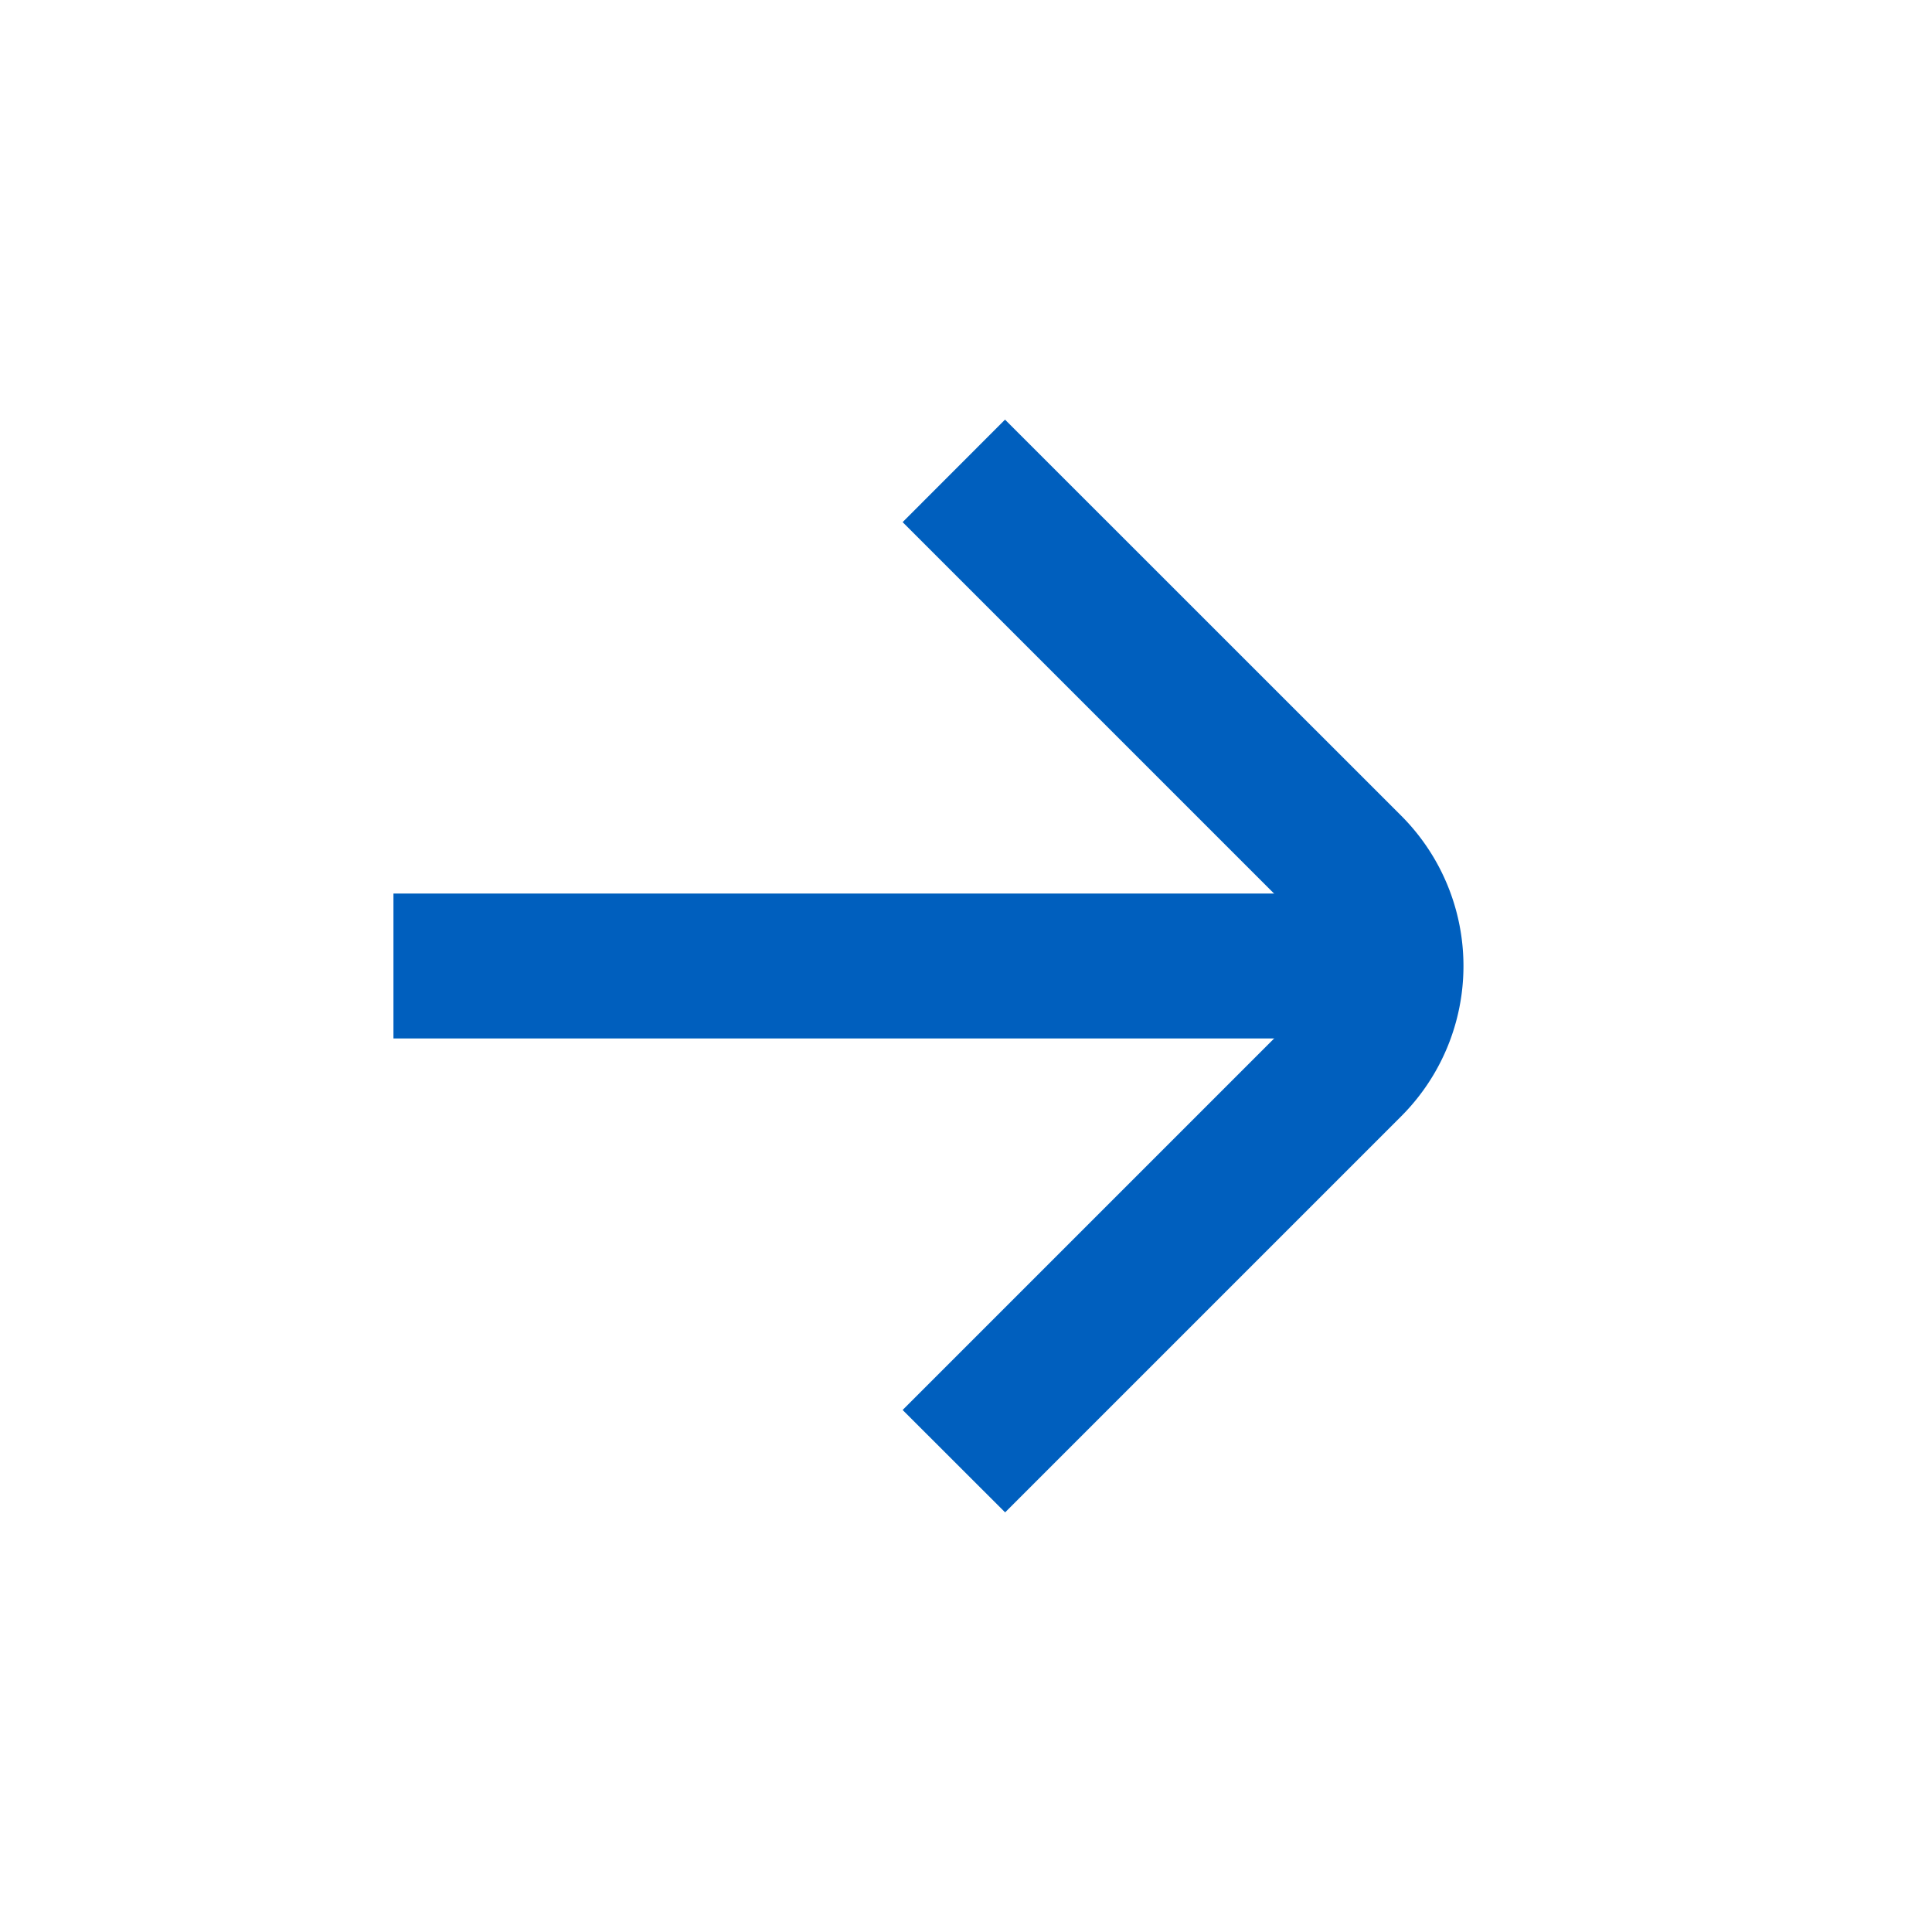
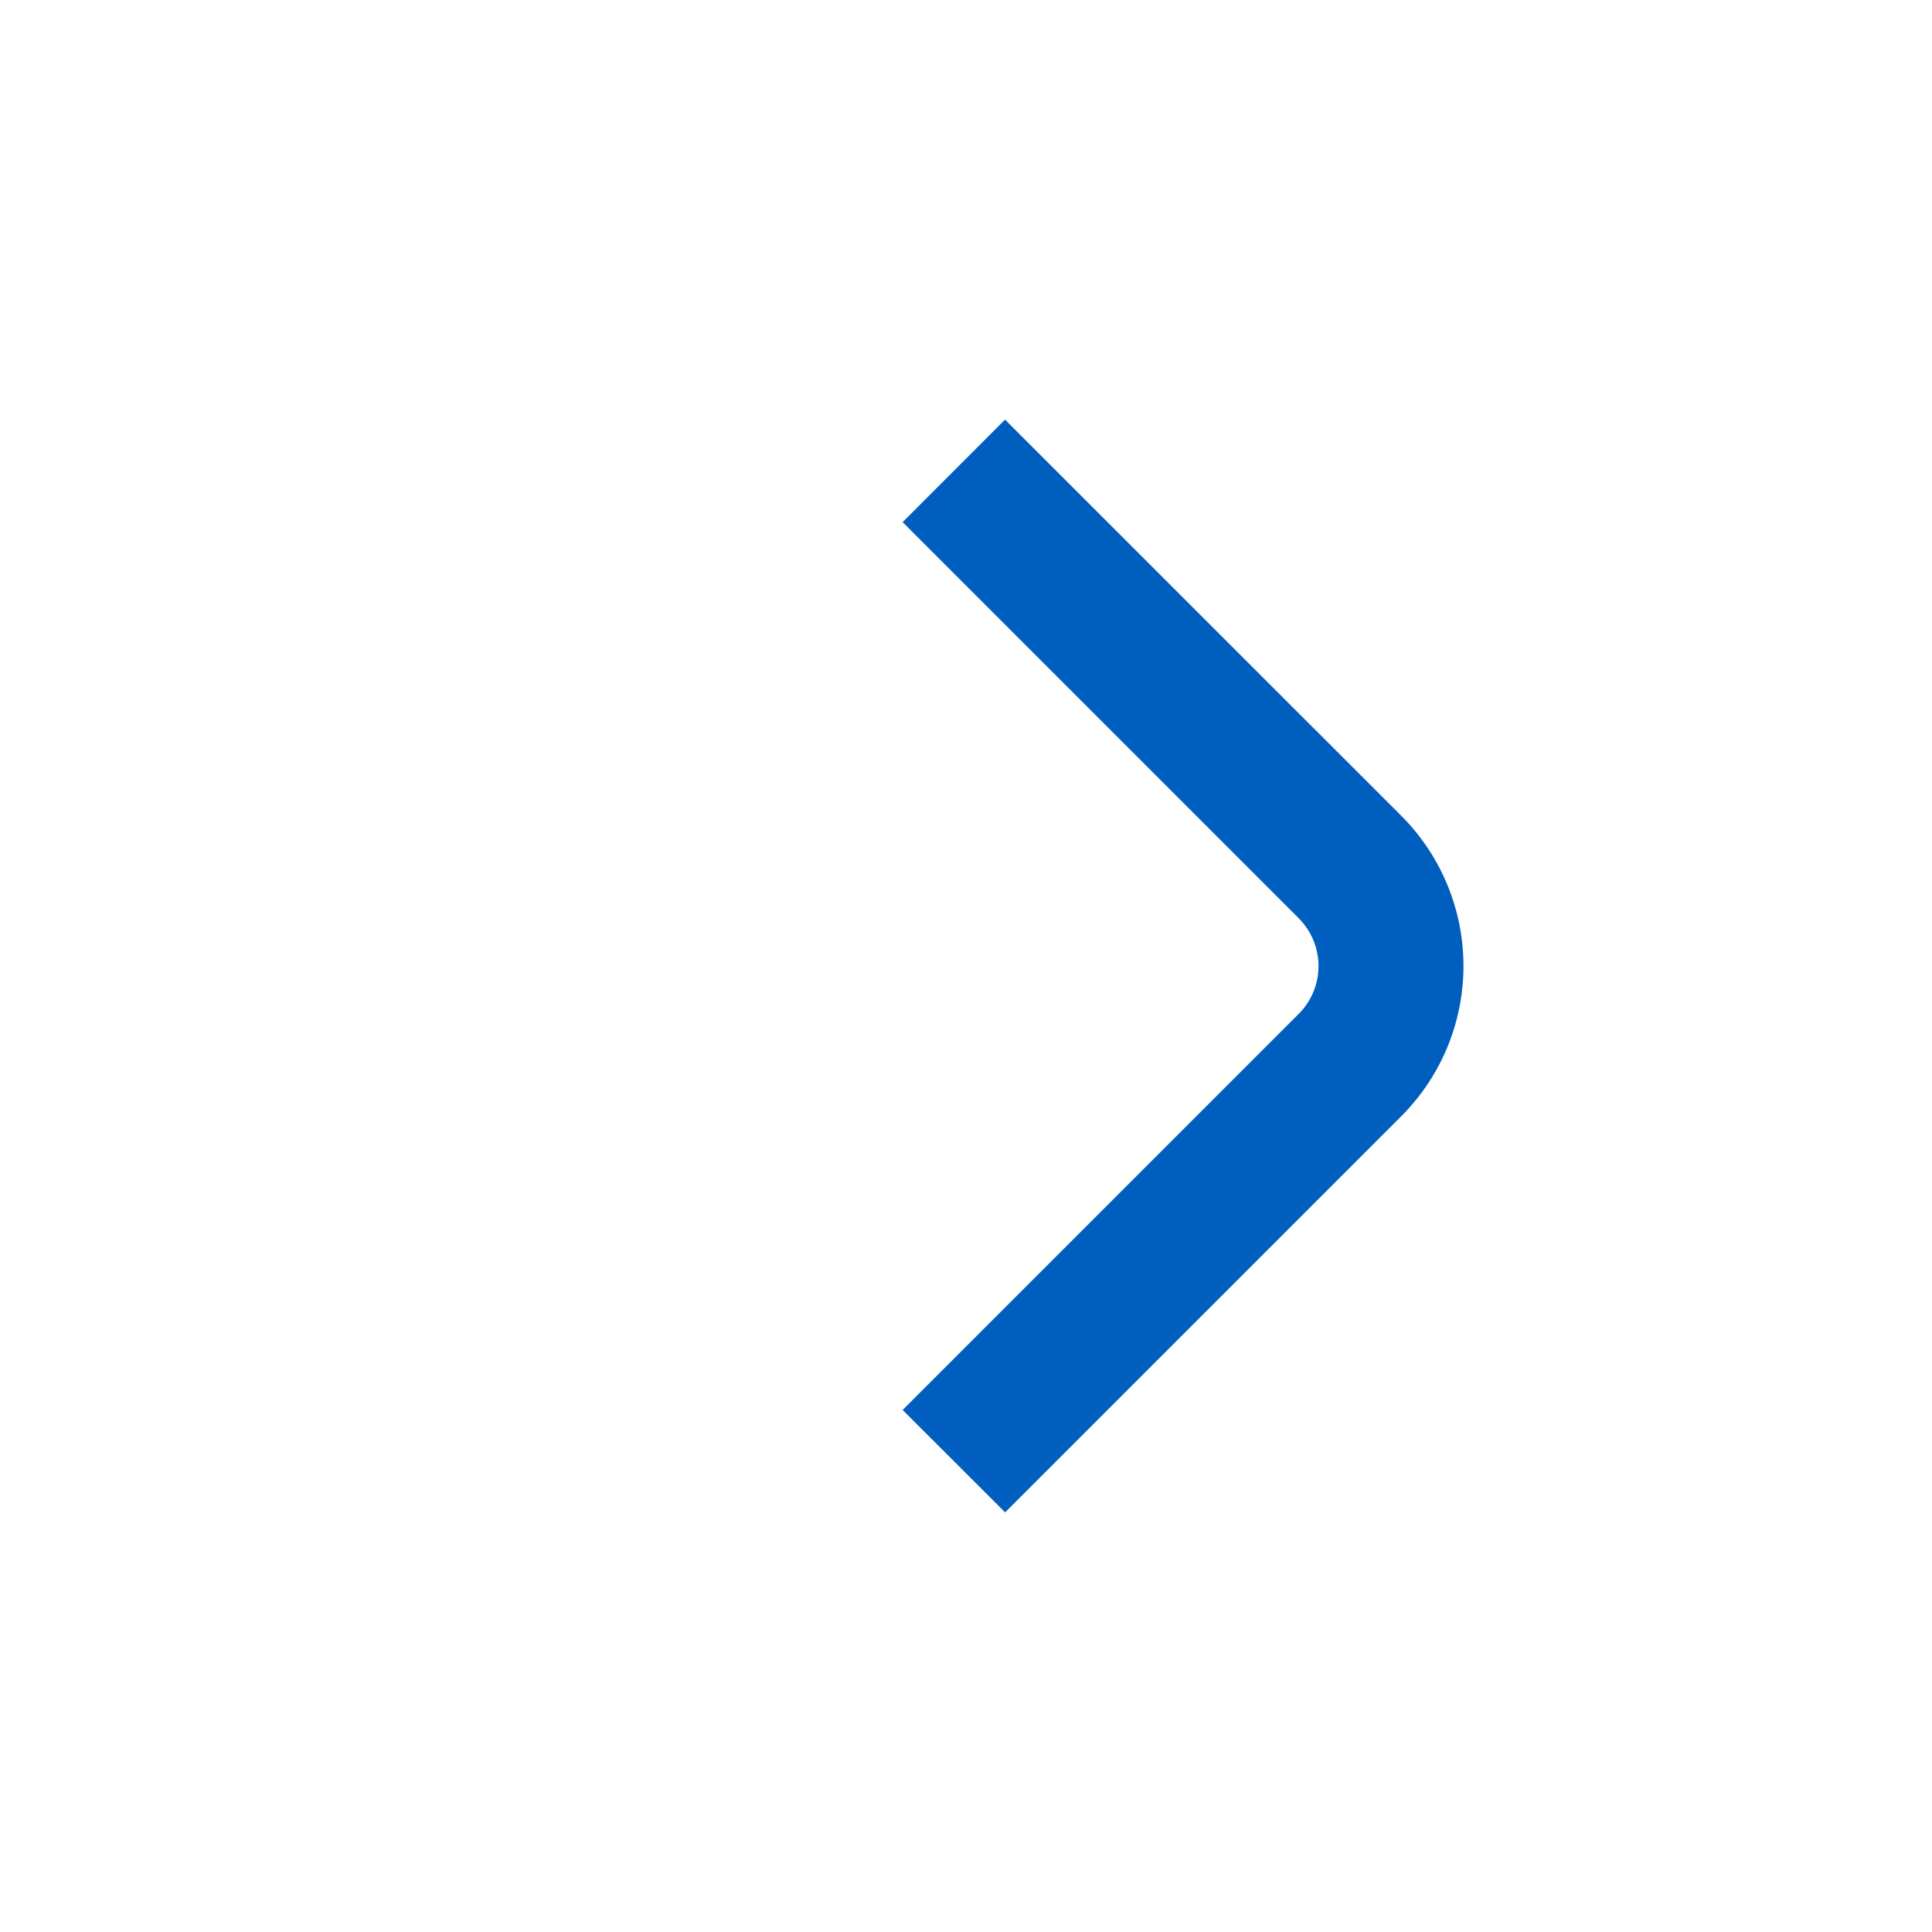
<svg xmlns="http://www.w3.org/2000/svg" viewBox="0 0 20 20" fill="none" width="100%" height="100%" style="transform: rotate(0deg);">
  <path fill="#005FBE" fill-rule="evenodd" d="M13.444 9.505l-4.1-4.1 1.06-1.061 4.101 4.1a2.2 2.2 0 010 3.112l-4.1 4.1-1.061-1.06 4.1-4.1a.7.7 0 000-.99z" clip-rule="evenodd" />
-   <path fill="#005FBE" fill-rule="evenodd" d="M4.074 9.25h10.15v1.5H4.073v-1.5z" clip-rule="evenodd" />
</svg>